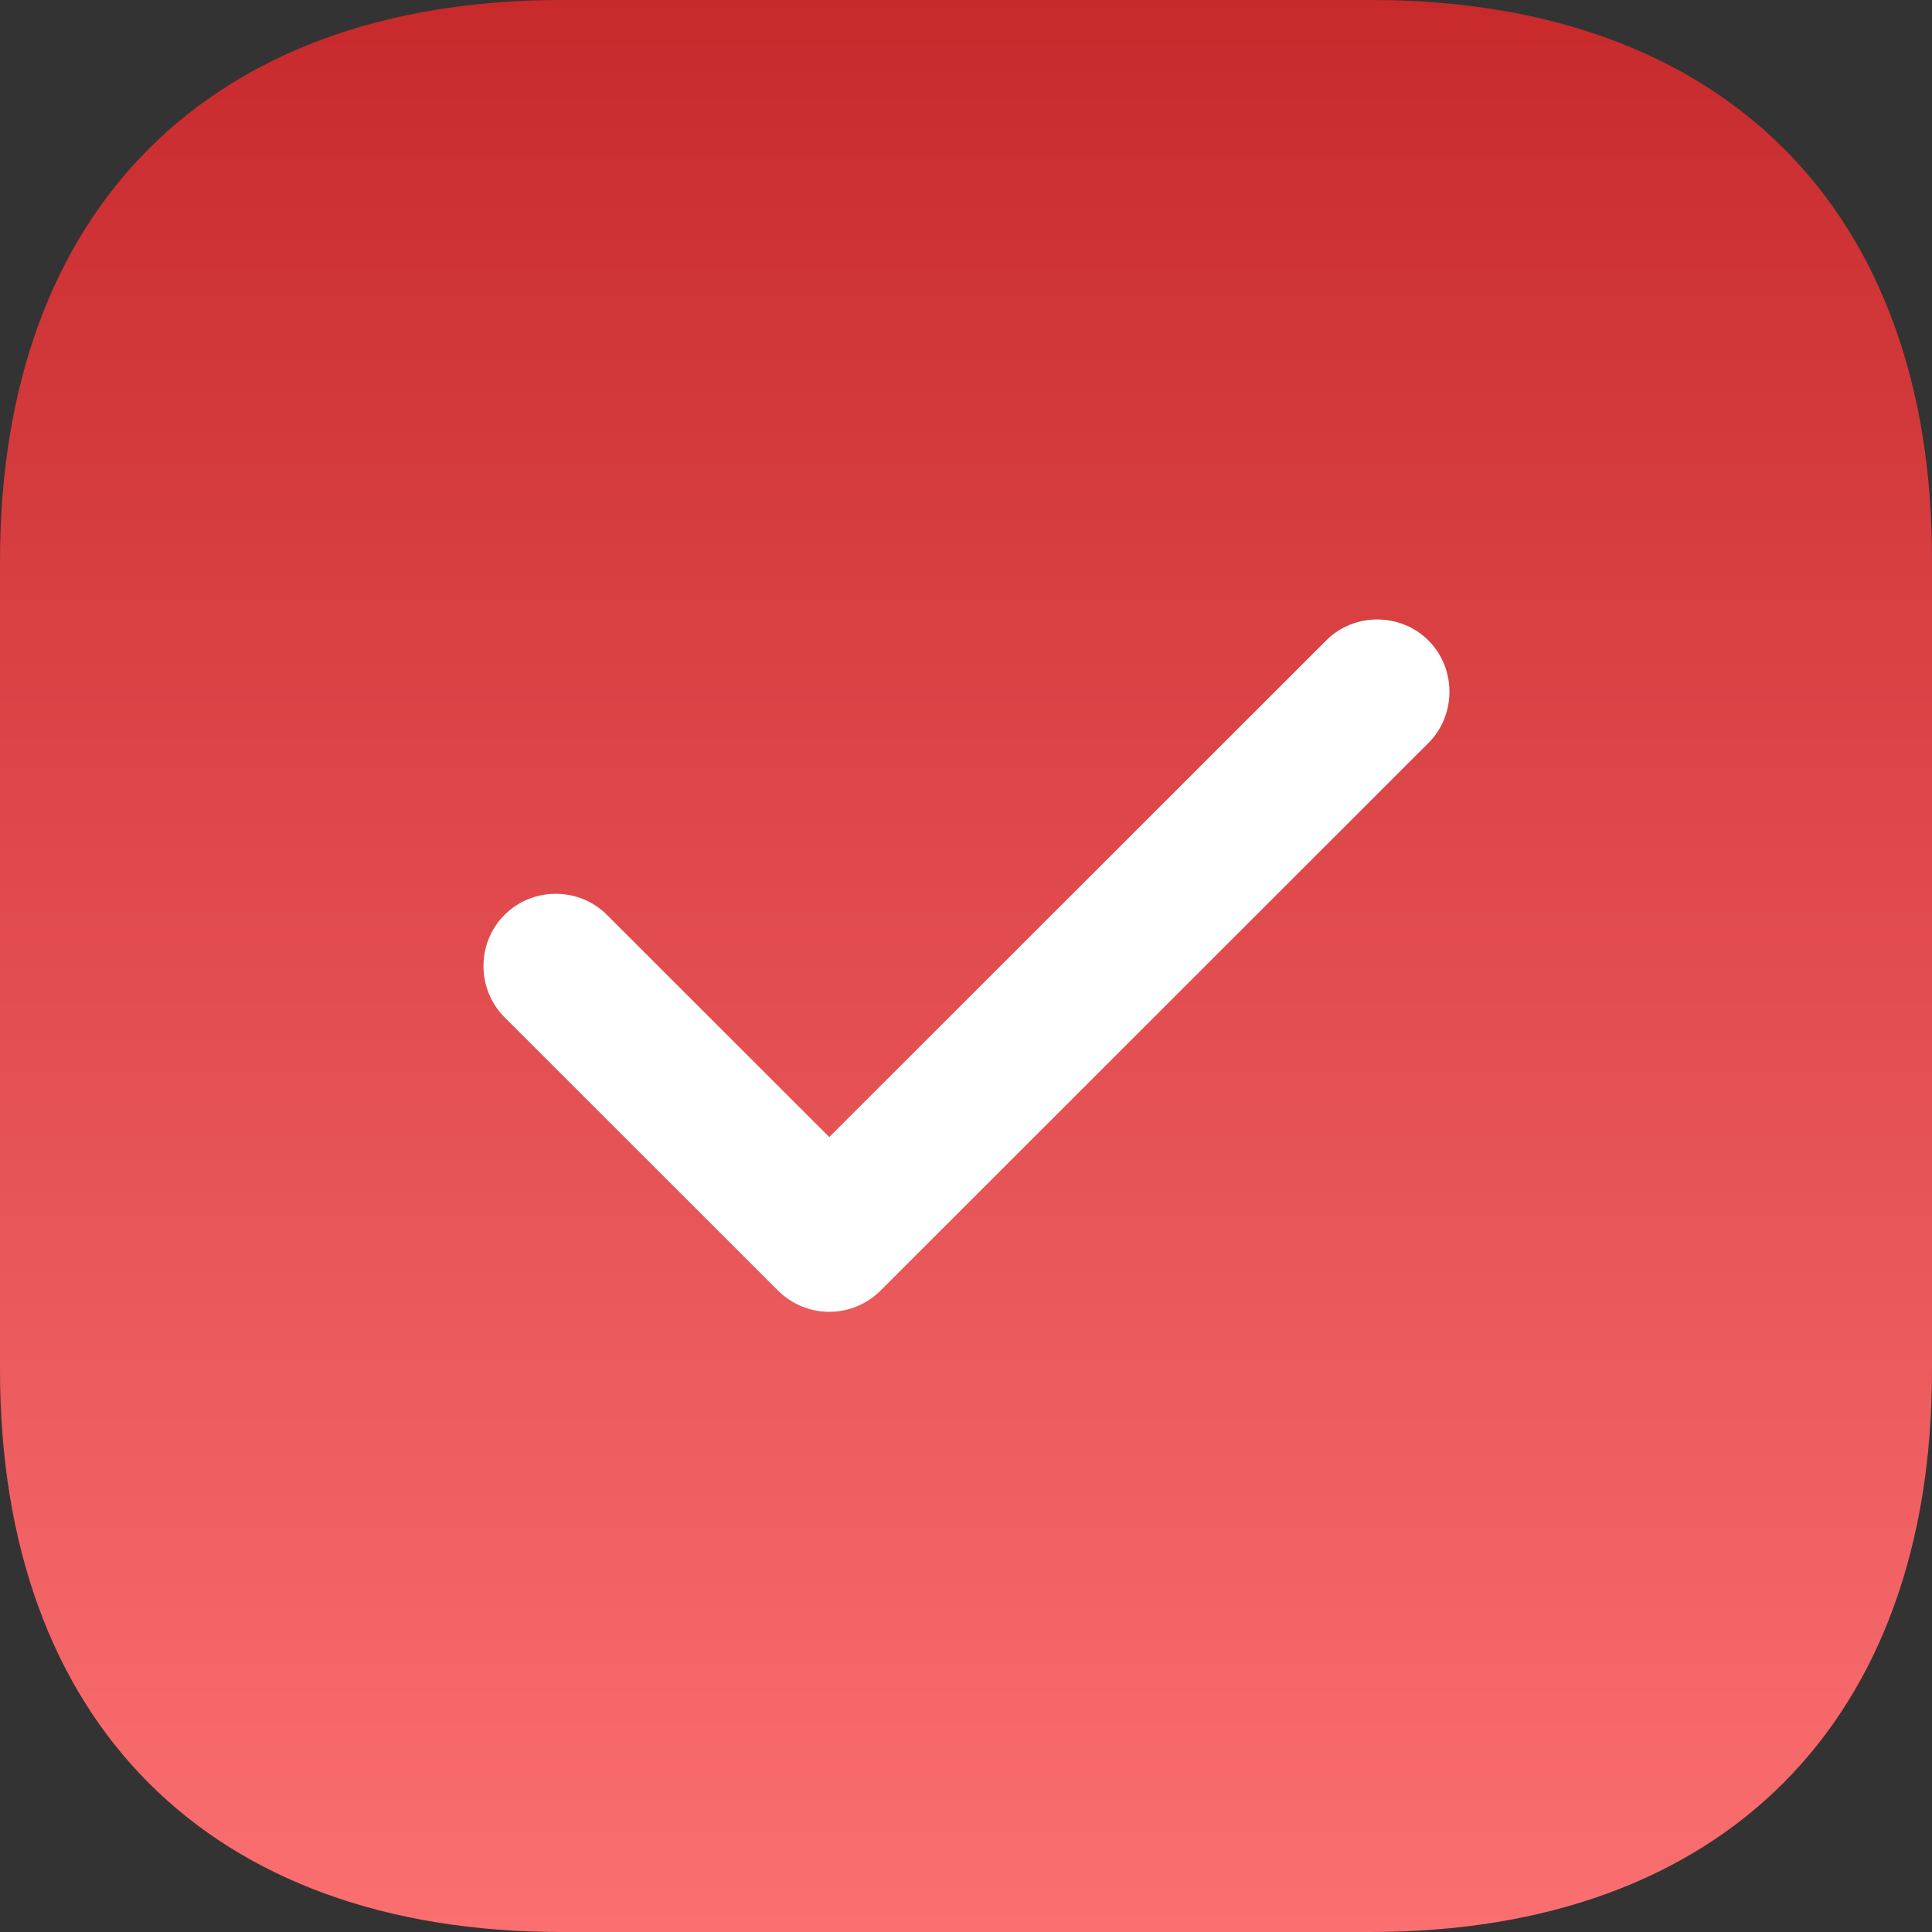
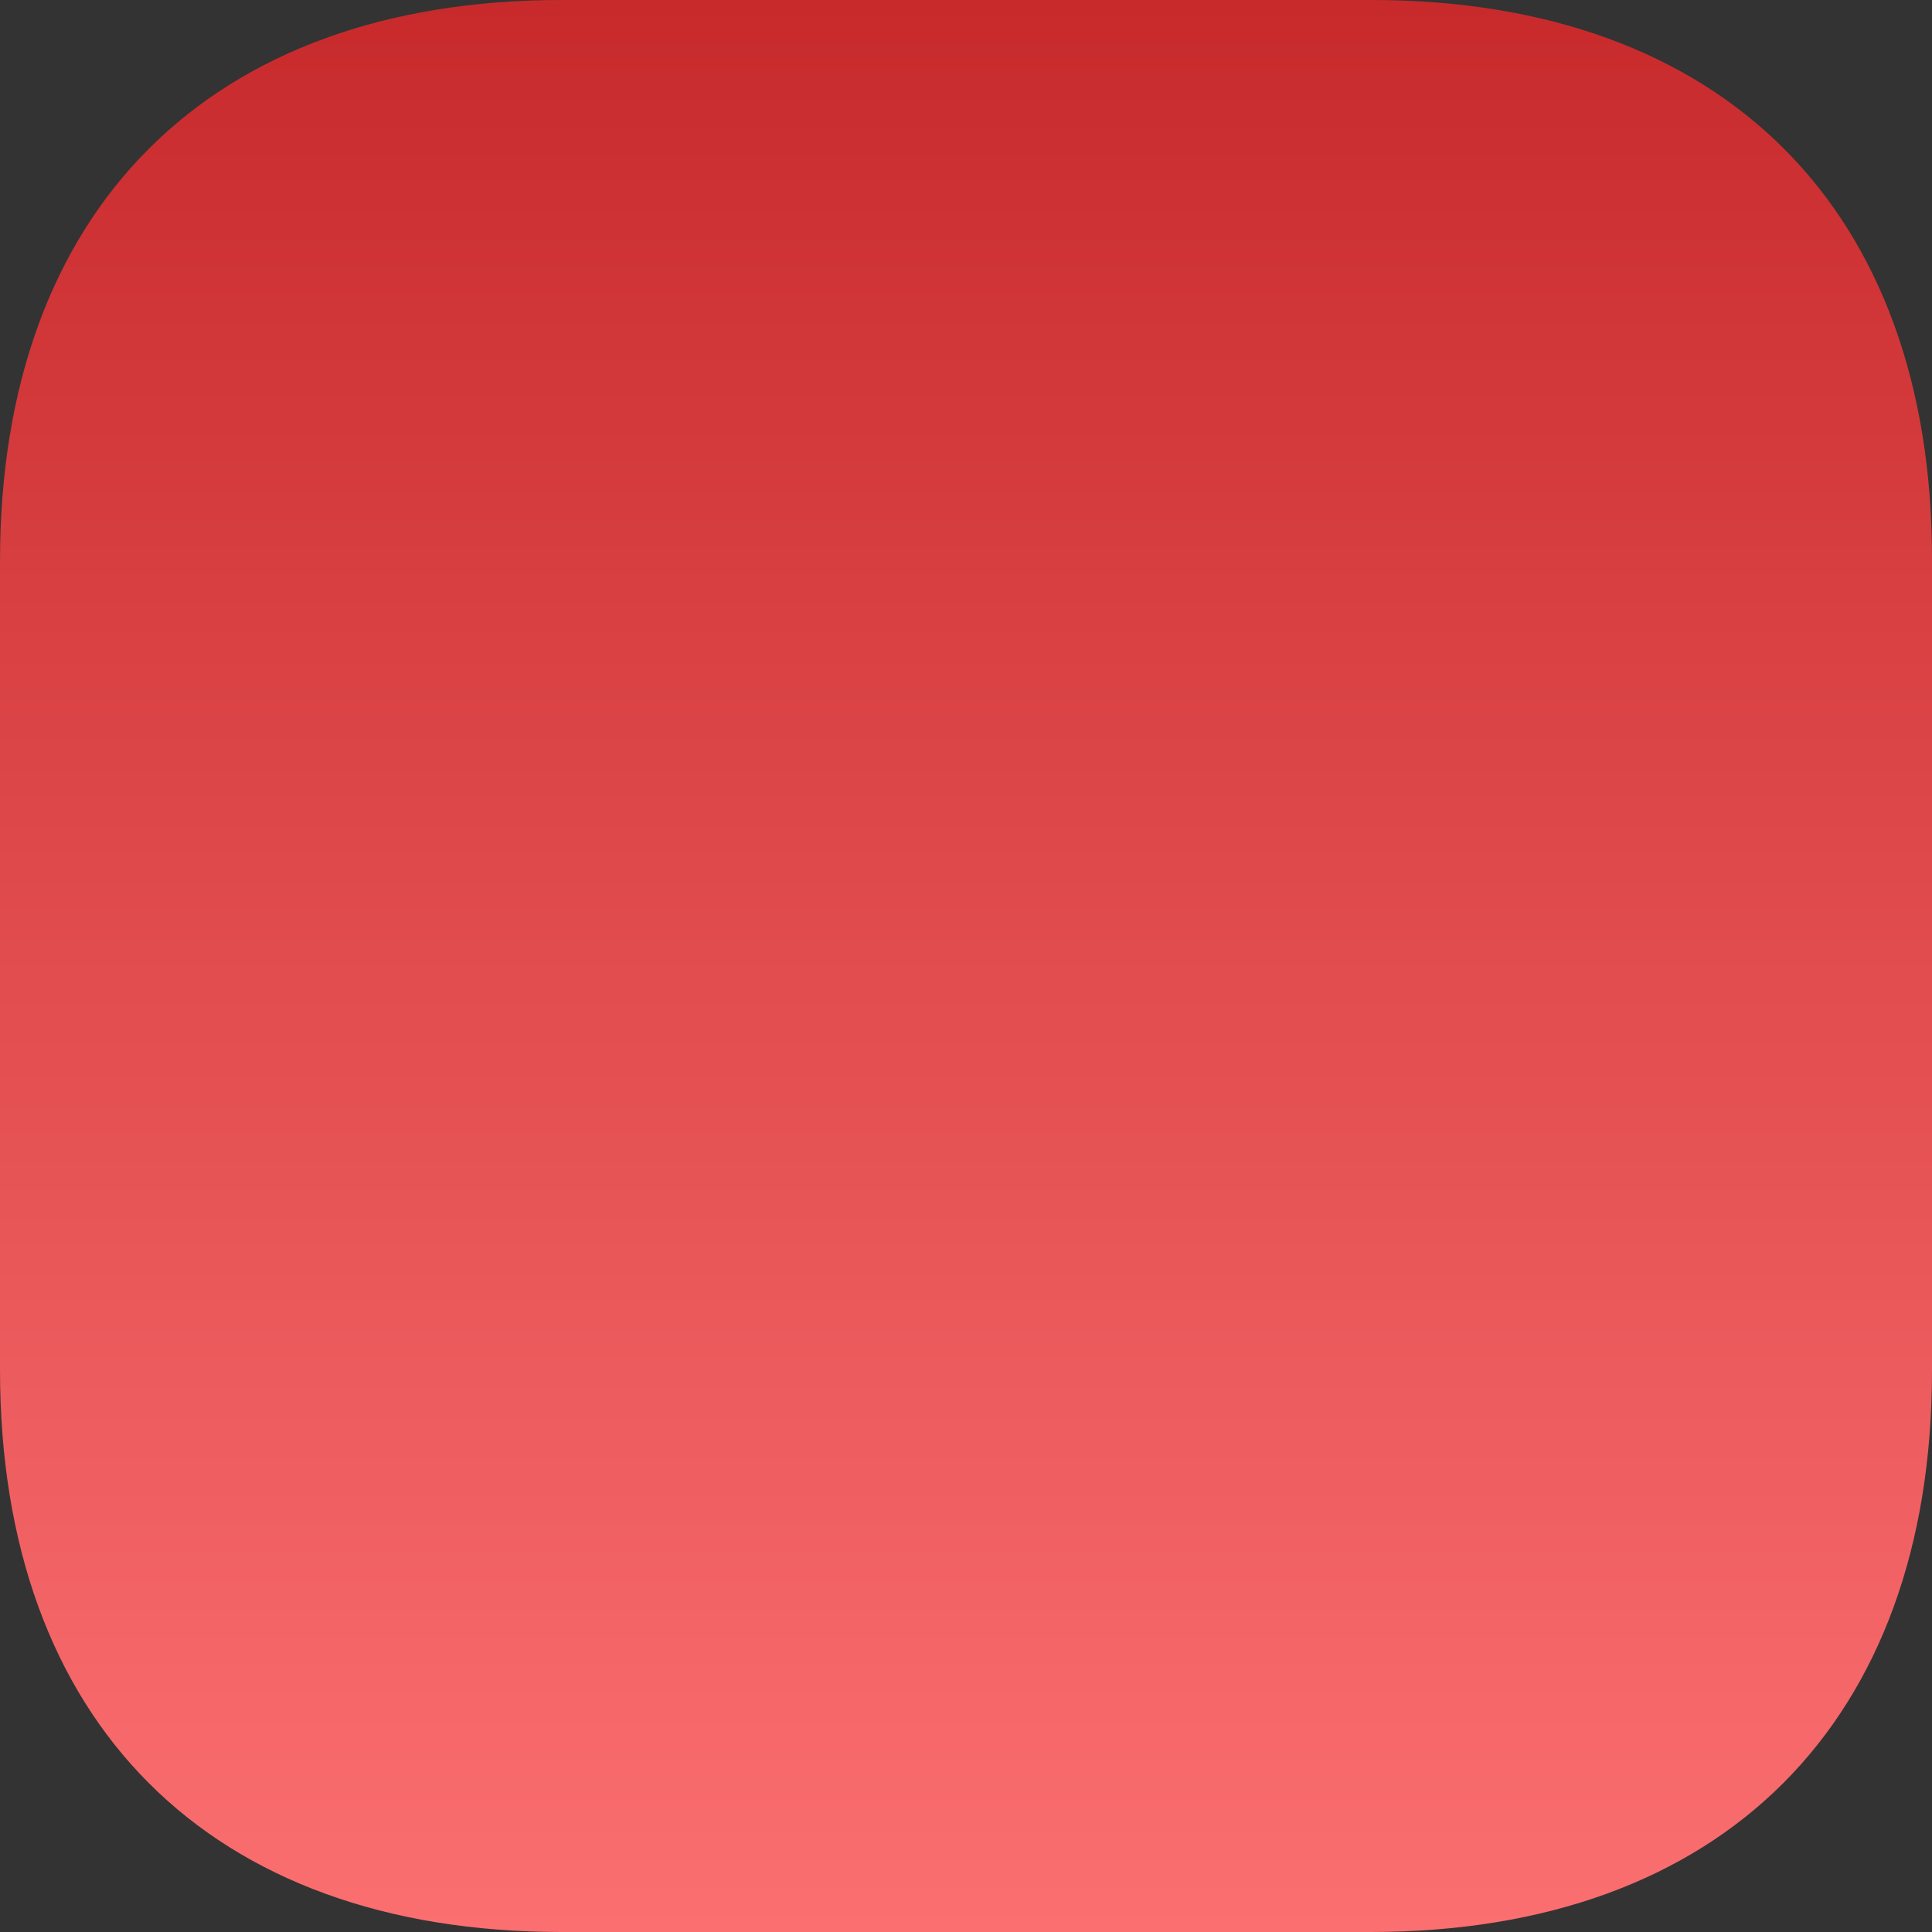
<svg xmlns="http://www.w3.org/2000/svg" width="13" height="13" viewBox="0 0 13 13" fill="none">
  <rect x="0" y="0" width="13" height="13" fill="#333333" stroke="none" />
  <path d="M9.228 0H3.778C1.411 0 0 1.411 0 3.776V9.217C0 11.589 1.411 13 3.778 13H9.222C11.589 13 13 11.589 13 9.223V3.776C13.007 1.411 11.595 0 9.228 0Z" fill="url(#paint0_linear_1089_244)" />
-   <path d="M5.58 8.827C5.45 8.827 5.326 8.775 5.235 8.684L3.395 6.845C3.206 6.656 3.206 6.344 3.395 6.156C3.583 5.967 3.896 5.967 4.084 6.156L5.58 7.651L8.923 4.31C9.111 4.121 9.423 4.121 9.612 4.31C9.8 4.498 9.8 4.81 9.612 4.999L5.925 8.684C5.834 8.775 5.71 8.827 5.58 8.827Z" fill="white" />
  <defs>
    <linearGradient id="paint0_linear_1089_244" x1="6.5" y1="0" x2="6.5" y2="13" gradientUnits="userSpaceOnUse">
      <stop stop-color="#C82A2C" />
      <stop offset="1" stop-color="#FB6F71" />
    </linearGradient>
  </defs>
</svg>